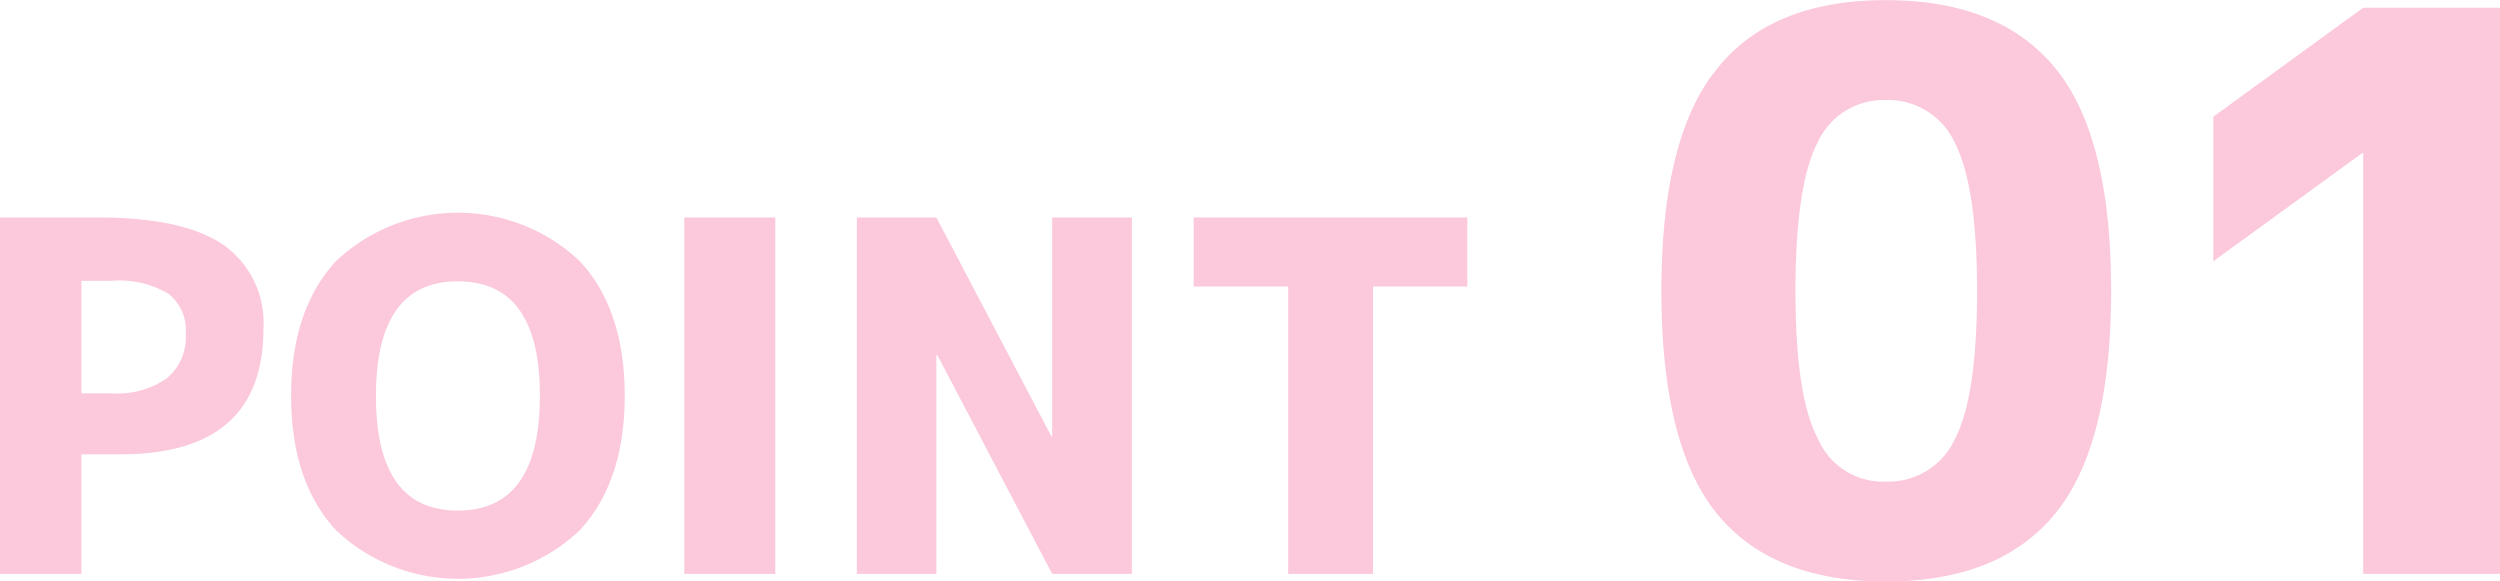
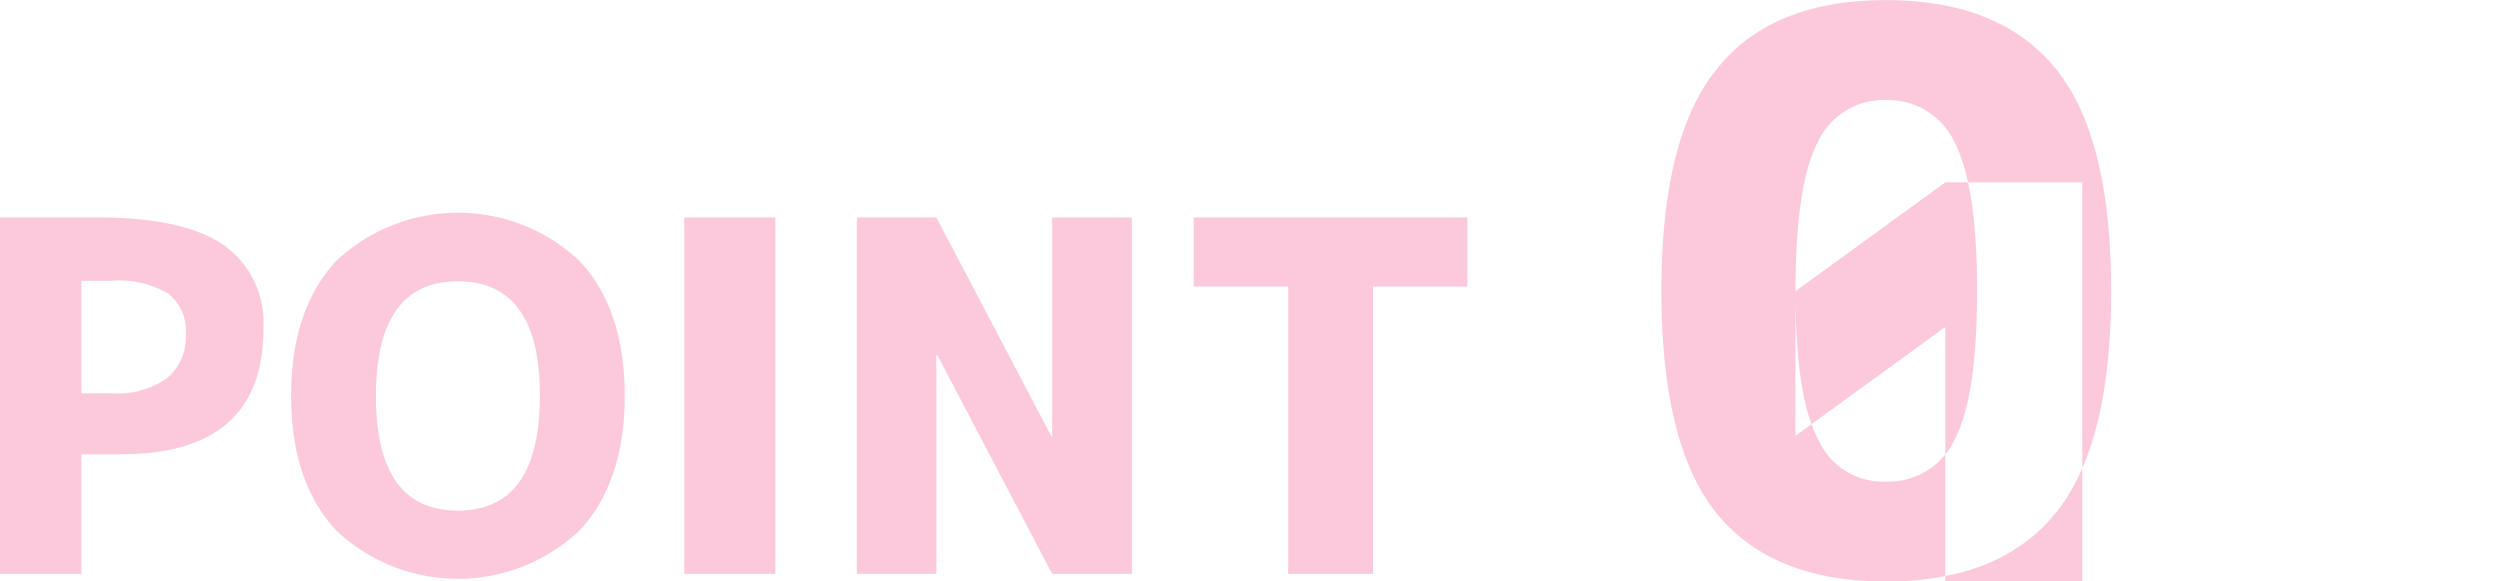
<svg xmlns="http://www.w3.org/2000/svg" width="174.16" height="40.5" viewBox="0 0 174.16 40.5">
  <defs>
    <style>
      .cls-1 {
        fill: #f54785;
        fill-rule: evenodd;
        opacity: 0.3;
      }
    </style>
  </defs>
-   <path id="reason_text01.svg" class="cls-1" d="M2018.95,3867.27q9.96,0,9.96-8.73a6.651,6.651,0,0,0-2.77-5.85q-2.775-1.92-8.78-1.92h-6.81v24.83h5.68v-8.33h2.72Zm-2.72-12.09h2.12a6.715,6.715,0,0,1,3.94.9,3.241,3.241,0,0,1,1.21,2.79,3.728,3.728,0,0,1-1.31,3.1,6.039,6.039,0,0,1-3.84,1.05h-2.12v-7.84Zm26.23,16.01q-5.715,0-5.71-7.99t5.71-7.98q5.715,0,5.71,7.97Q2048.17,3871.185,2042.46,3871.19Zm11.62-8q0-5.985-3.12-9.37a12.378,12.378,0,0,0-17,0q-3.12,3.39-3.12,9.37t3.12,9.36a12.351,12.351,0,0,0,17,0Q2054.08,3869.16,2054.08,3863.19Zm10.49,12.41v-24.83h-6.34v24.83h6.34Zm11.22,0v-15.24h0.07l8,15.24h5.55v-24.83h-5.55v15.24h-0.06l-8.01-15.24h-5.54v24.83h5.54Zm17.93-24.83v4.81h6.58v20.02h5.91v-20.02h6.57v-4.81h-19.06Zm32.58,5.11q0,10.755,3.85,15.5t11.79,4.75q7.935,0,11.81-4.75t3.88-15.5q0-10.755-3.88-15.5t-11.81-4.75q-7.935,0-11.74,4.75Q2126.3,3845.12,2126.3,3855.88Zm9.34,0.03c0-4.91.51-8.35,1.53-10.34a5.046,5.046,0,0,1,4.77-2.98,5.107,5.107,0,0,1,4.8,2.98c1.03,1.99,1.55,5.43,1.55,10.34s-0.52,8.34-1.55,10.31a5.1,5.1,0,0,1-4.8,2.95,4.928,4.928,0,0,1-4.72-2.95C2136.16,3864.25,2135.64,3860.81,2135.64,3855.91Zm29.11-12.16v10.07l10.38-7.54h0.06v29.32h9.54v-39.44h-9.54Z" transform="translate(-2010.56 -3835.62)" />
+   <path id="reason_text01.svg" class="cls-1" d="M2018.95,3867.27q9.96,0,9.96-8.73a6.651,6.651,0,0,0-2.77-5.85q-2.775-1.92-8.78-1.92h-6.81v24.83h5.68v-8.33h2.72Zm-2.72-12.09h2.12a6.715,6.715,0,0,1,3.94.9,3.241,3.241,0,0,1,1.21,2.79,3.728,3.728,0,0,1-1.31,3.1,6.039,6.039,0,0,1-3.84,1.05h-2.12v-7.84Zm26.23,16.01q-5.715,0-5.71-7.99t5.71-7.98q5.715,0,5.71,7.97Q2048.17,3871.185,2042.46,3871.19Zm11.62-8q0-5.985-3.12-9.37a12.378,12.378,0,0,0-17,0q-3.12,3.39-3.12,9.37t3.12,9.36a12.351,12.351,0,0,0,17,0Q2054.08,3869.16,2054.08,3863.19Zm10.49,12.41v-24.83h-6.34v24.83h6.34Zm11.22,0v-15.24h0.07l8,15.24h5.55v-24.83h-5.55v15.24h-0.06l-8.01-15.24h-5.54v24.83h5.54Zm17.93-24.83v4.81h6.58v20.02h5.91v-20.02h6.57v-4.81h-19.06Zm32.58,5.11q0,10.755,3.85,15.5t11.79,4.75q7.935,0,11.81-4.75t3.88-15.5q0-10.755-3.88-15.5t-11.81-4.75q-7.935,0-11.74,4.75Q2126.3,3845.12,2126.3,3855.88Zm9.34,0.03c0-4.91.51-8.35,1.53-10.34a5.046,5.046,0,0,1,4.77-2.98,5.107,5.107,0,0,1,4.8,2.98c1.03,1.99,1.55,5.43,1.55,10.34s-0.52,8.34-1.55,10.31a5.1,5.1,0,0,1-4.8,2.95,4.928,4.928,0,0,1-4.72-2.95C2136.16,3864.25,2135.64,3860.81,2135.64,3855.91Zv10.07l10.38-7.54h0.06v29.32h9.54v-39.44h-9.54Z" transform="translate(-2010.56 -3835.62)" />
</svg>